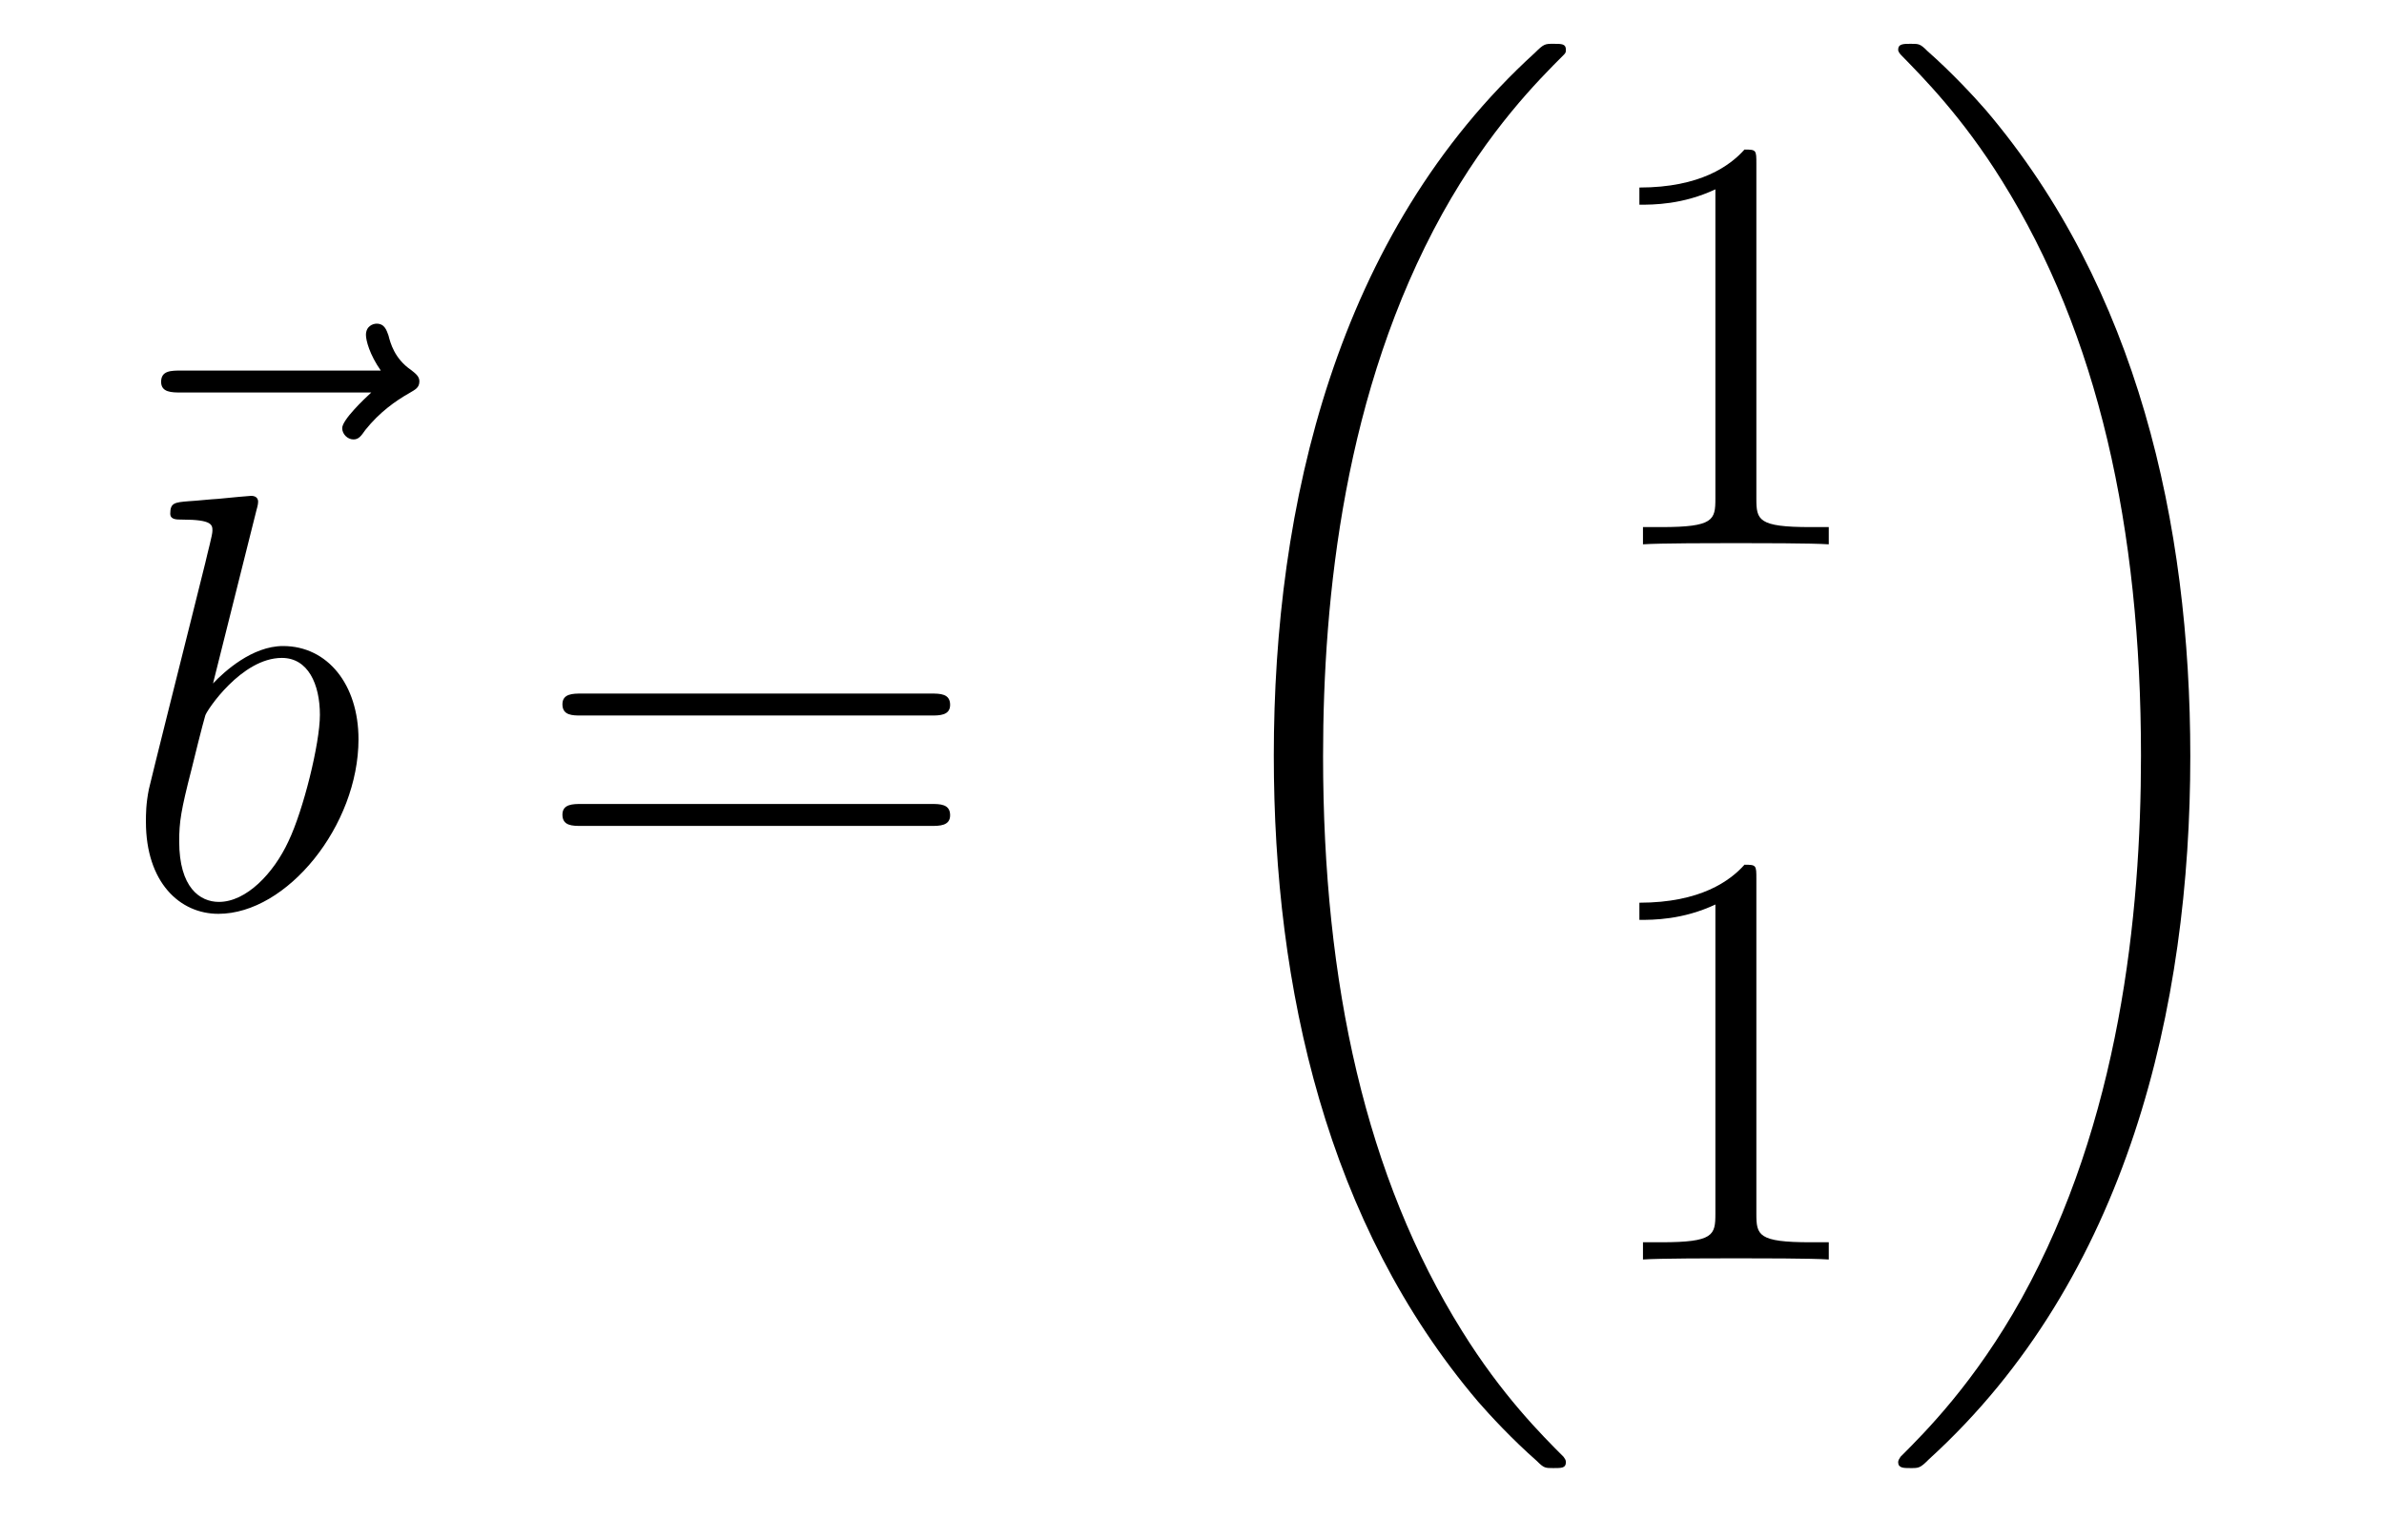
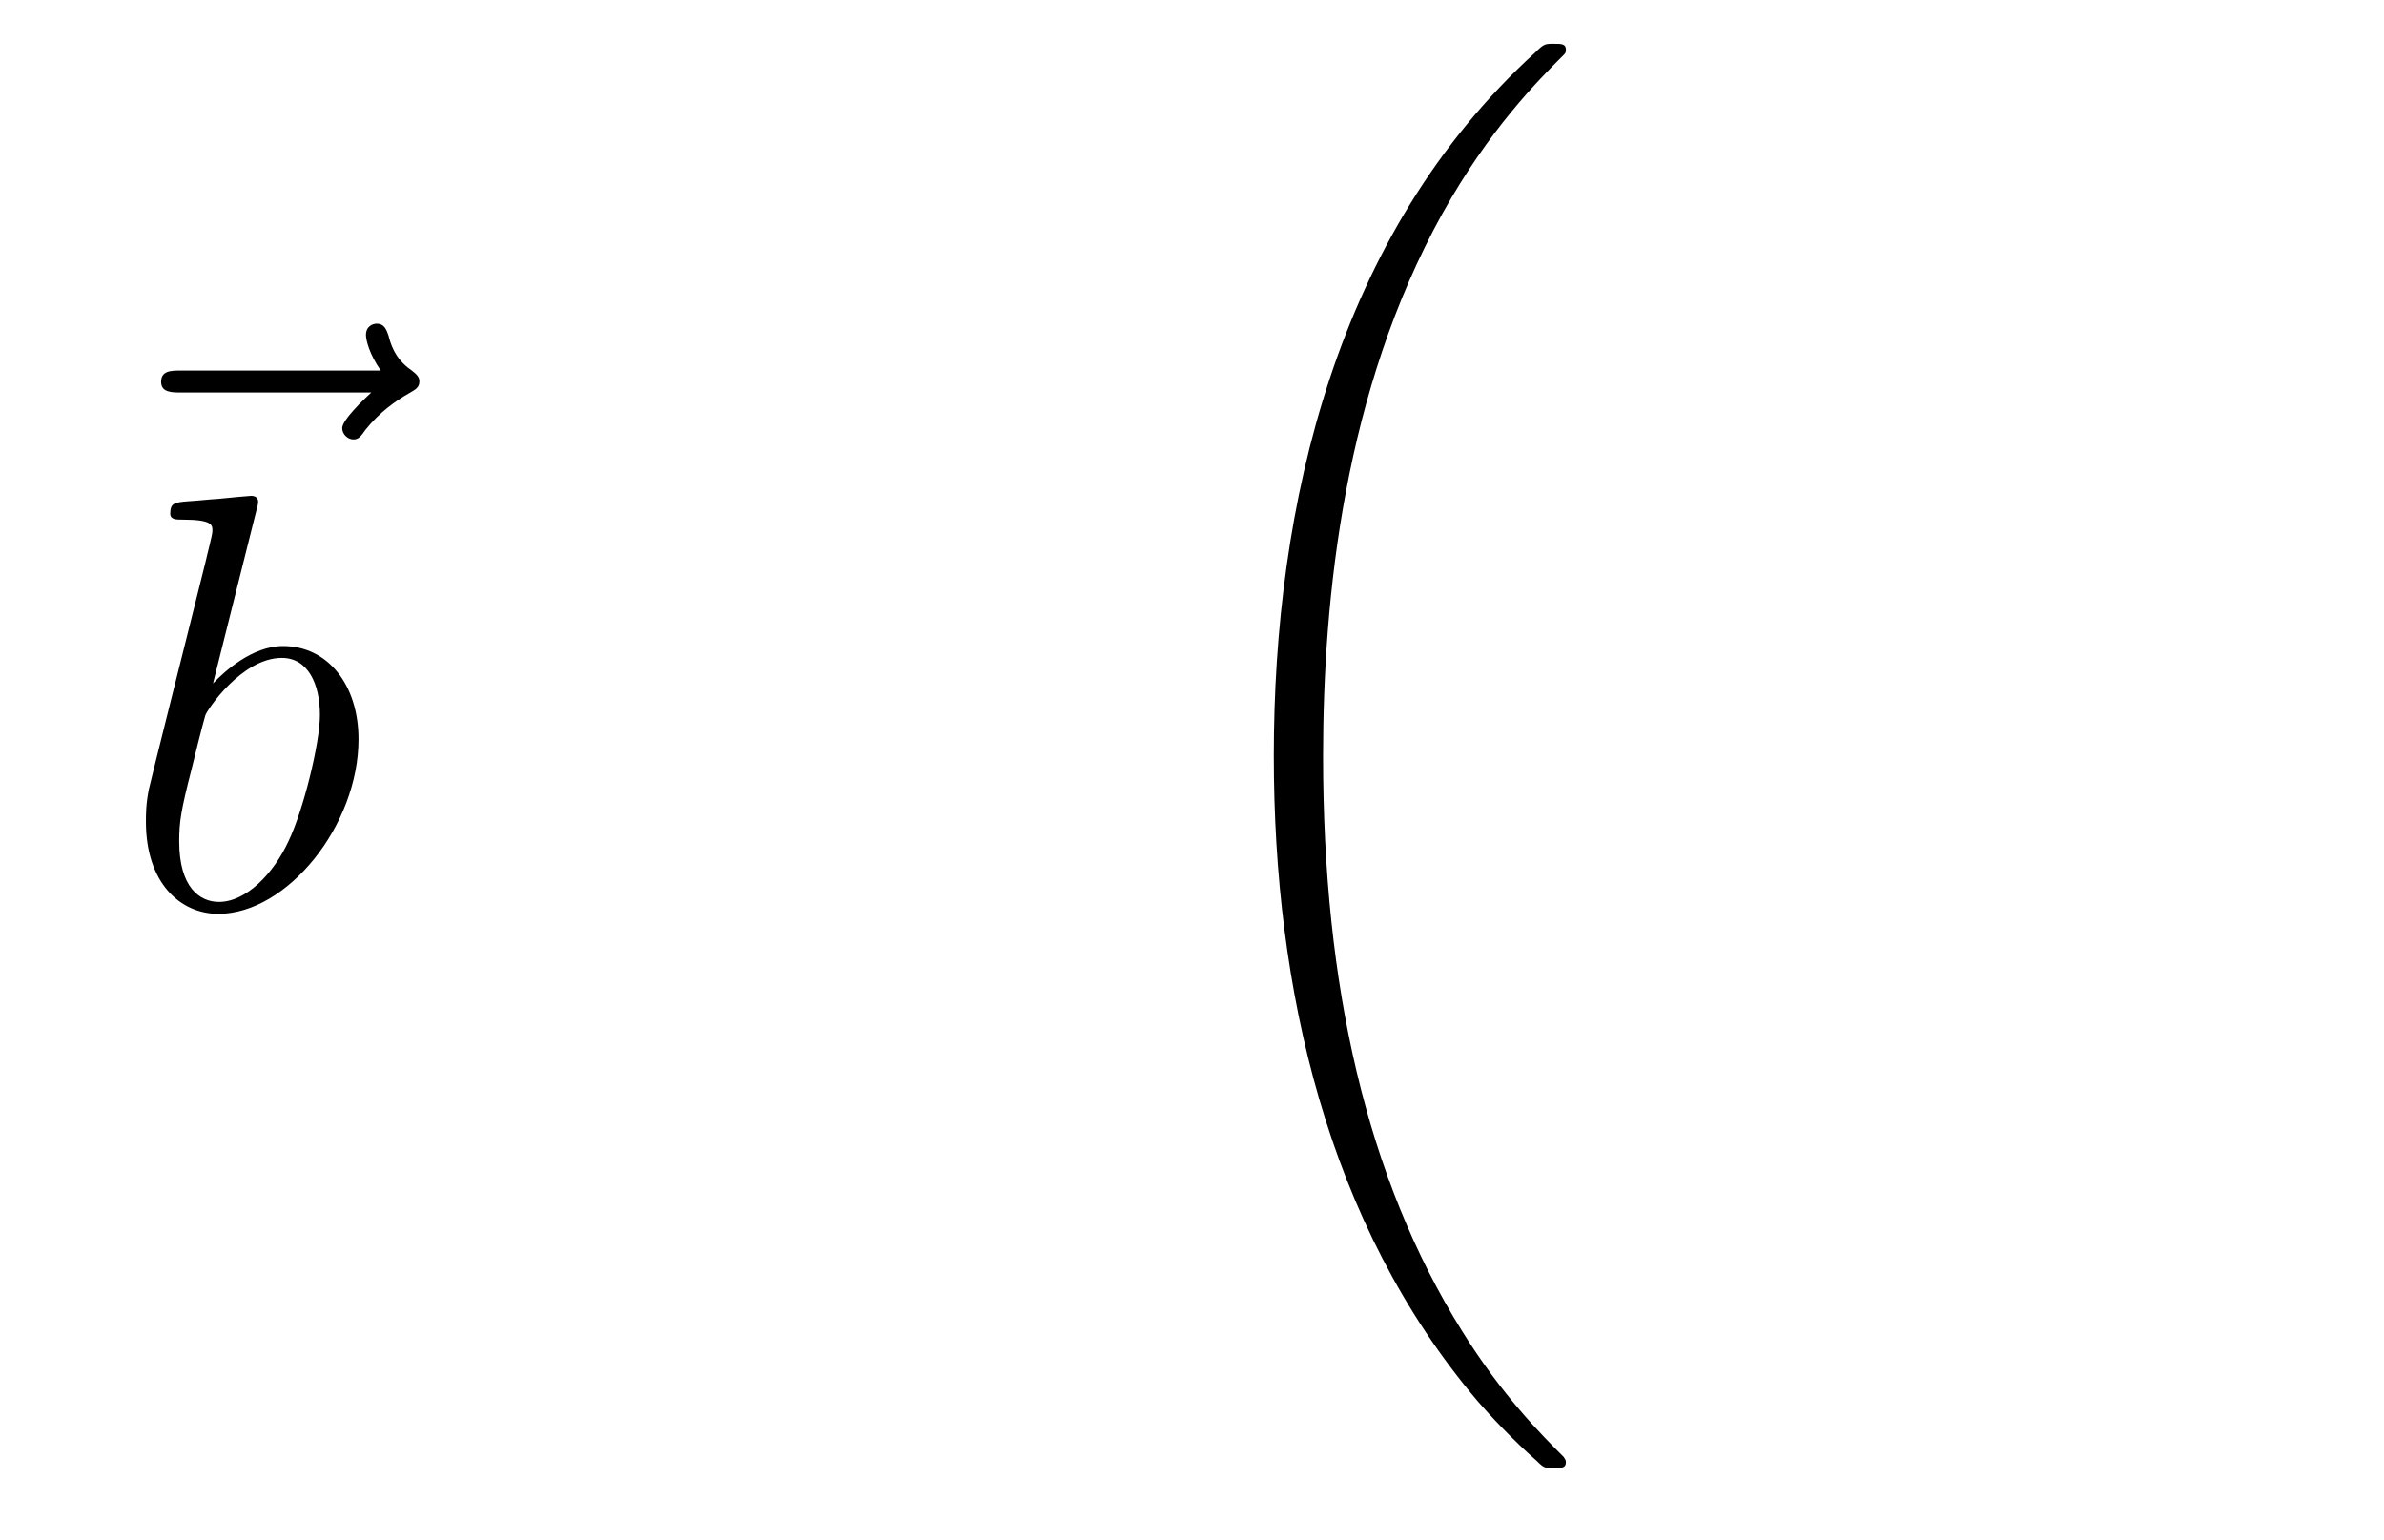
<svg xmlns="http://www.w3.org/2000/svg" height="31pt" version="1.1" viewBox="0 -31 48 31" width="48pt">
  <g id="page1">
    <g transform="matrix(1 0 0 1 -126 636)">
      <path d="M133.475 -659.097C133.332 -658.965 132.89 -658.547 132.89 -658.379C132.89 -658.26 132.997 -658.152 133.117 -658.152C133.224 -658.152 133.272 -658.224 133.356 -658.343C133.643 -658.702 133.966 -658.929 134.241 -659.085C134.36 -659.156 134.444 -659.192 134.444 -659.324C134.444 -659.431 134.348 -659.491 134.276 -659.551C133.942 -659.778 133.858 -660.101 133.822 -660.244C133.786 -660.34 133.75 -660.483 133.583 -660.483C133.511 -660.483 133.368 -660.435 133.368 -660.256C133.368 -660.148 133.44 -659.862 133.667 -659.539H129.65C129.447 -659.539 129.244 -659.539 129.244 -659.312C129.244 -659.097 129.459 -659.097 129.65 -659.097H133.475Z" fill-rule="evenodd" />
      <path d="M131.161 -656.717C131.173 -656.765 131.197 -656.837 131.197 -656.897C131.197 -657.016 131.078 -657.016 131.054 -657.016C131.042 -657.016 130.612 -656.98 130.396 -656.956C130.193 -656.944 130.014 -656.921 129.799 -656.908C129.512 -656.885 129.428 -656.873 129.428 -656.658C129.428 -656.538 129.548 -656.538 129.667 -656.538C130.277 -656.538 130.277 -656.43 130.277 -656.311C130.277 -656.227 130.181 -655.881 130.133 -655.665L129.847 -654.518C129.727 -654.04 129.046 -651.326 128.998 -651.111C128.938 -650.812 128.938 -650.609 128.938 -650.453C128.938 -649.234 129.619 -648.6 130.396 -648.6C131.783 -648.6 133.218 -650.382 133.218 -652.115C133.218 -653.215 132.596 -653.992 131.699 -653.992C131.078 -653.992 130.516 -653.478 130.289 -653.239L131.161 -656.717ZM130.408 -648.84C130.026 -648.84 129.608 -649.127 129.608 -650.059C129.608 -650.453 129.643 -650.68 129.858 -651.517C129.894 -651.673 130.086 -652.438 130.133 -652.593C130.157 -652.689 130.863 -653.753 131.675 -653.753C132.201 -653.753 132.441 -653.227 132.441 -652.605C132.441 -652.031 132.106 -650.68 131.807 -650.059C131.508 -649.413 130.958 -648.84 130.408 -648.84Z" fill-rule="evenodd" />
-       <path d="M144.747 -652.593C144.914 -652.593 145.13 -652.593 145.13 -652.808C145.13 -653.035 144.926 -653.035 144.747 -653.035H137.706C137.539 -653.035 137.324 -653.035 137.324 -652.82C137.324 -652.593 137.527 -652.593 137.706 -652.593H144.747ZM144.747 -650.37C144.914 -650.37 145.13 -650.37 145.13 -650.585C145.13 -650.812 144.926 -650.812 144.747 -650.812H137.706C137.539 -650.812 137.324 -650.812 137.324 -650.597C137.324 -650.37 137.527 -650.37 137.706 -650.37H144.747Z" fill-rule="evenodd" />
      <path d="M157.528 -637.56C157.528 -637.608 157.504 -637.632 157.48 -637.668C157.038 -638.11 156.237 -638.911 155.436 -640.202C153.511 -643.286 152.639 -647.171 152.639 -651.773C152.639 -654.989 153.069 -659.137 155.041 -662.699C155.986 -664.397 156.966 -665.377 157.492 -665.903C157.528 -665.939 157.528 -665.963 157.528 -665.999C157.528 -666.118 157.444 -666.118 157.277 -666.118C157.109 -666.118 157.086 -666.118 156.906 -665.939C152.902 -662.293 151.647 -656.818 151.647 -651.785C151.647 -647.087 152.722 -642.353 155.759 -638.779C155.998 -638.504 156.452 -638.014 156.942 -637.584C157.086 -637.44 157.109 -637.44 157.277 -637.44C157.444 -637.44 157.528 -637.44 157.528 -637.56Z" fill-rule="evenodd" />
-       <path d="M161.363 -663.702C161.363 -663.978 161.363 -663.989 161.124 -663.989C160.837 -663.667 160.239 -663.224 159.008 -663.224V-662.878C159.283 -662.878 159.88 -662.878 160.538 -663.188V-656.96C160.538 -656.53 160.502 -656.387 159.45 -656.387H159.08V-656.04C159.402 -656.064 160.562 -656.064 160.956 -656.064C161.351 -656.064 162.498 -656.064 162.821 -656.04V-656.387H162.451C161.399 -656.387 161.363 -656.53 161.363 -656.96V-663.702Z" fill-rule="evenodd" />
-       <path d="M161.363 -649.302C161.363 -649.578 161.363 -649.589 161.124 -649.589C160.837 -649.267 160.239 -648.824 159.008 -648.824V-648.478C159.283 -648.478 159.88 -648.478 160.538 -648.788V-642.56C160.538 -642.13 160.502 -641.987 159.45 -641.987H159.08V-641.64C159.402 -641.664 160.562 -641.664 160.956 -641.664C161.351 -641.664 162.498 -641.664 162.821 -641.64V-641.987H162.451C161.399 -641.987 161.363 -642.13 161.363 -642.56V-649.302Z" fill-rule="evenodd" />
-       <path d="M170.1 -651.773C170.1 -656.471 169.024 -661.205 165.987 -664.779C165.748 -665.054 165.294 -665.544 164.804 -665.975C164.661 -666.118 164.637 -666.118 164.469 -666.118C164.326 -666.118 164.218 -666.118 164.218 -665.999C164.218 -665.951 164.266 -665.903 164.29 -665.879C164.708 -665.449 165.509 -664.648 166.31 -663.357C168.235 -660.273 169.107 -656.388 169.107 -651.785C169.107 -648.57 168.677 -644.422 166.705 -640.859C165.76 -639.162 164.768 -638.17 164.266 -637.668C164.242 -637.632 164.218 -637.596 164.218 -637.56C164.218 -637.44 164.326 -637.44 164.469 -637.44C164.637 -637.44 164.661 -637.44 164.84 -637.62C168.845 -641.266 170.1 -646.741 170.1 -651.773Z" fill-rule="evenodd" />
    </g>
  </g>
</svg>